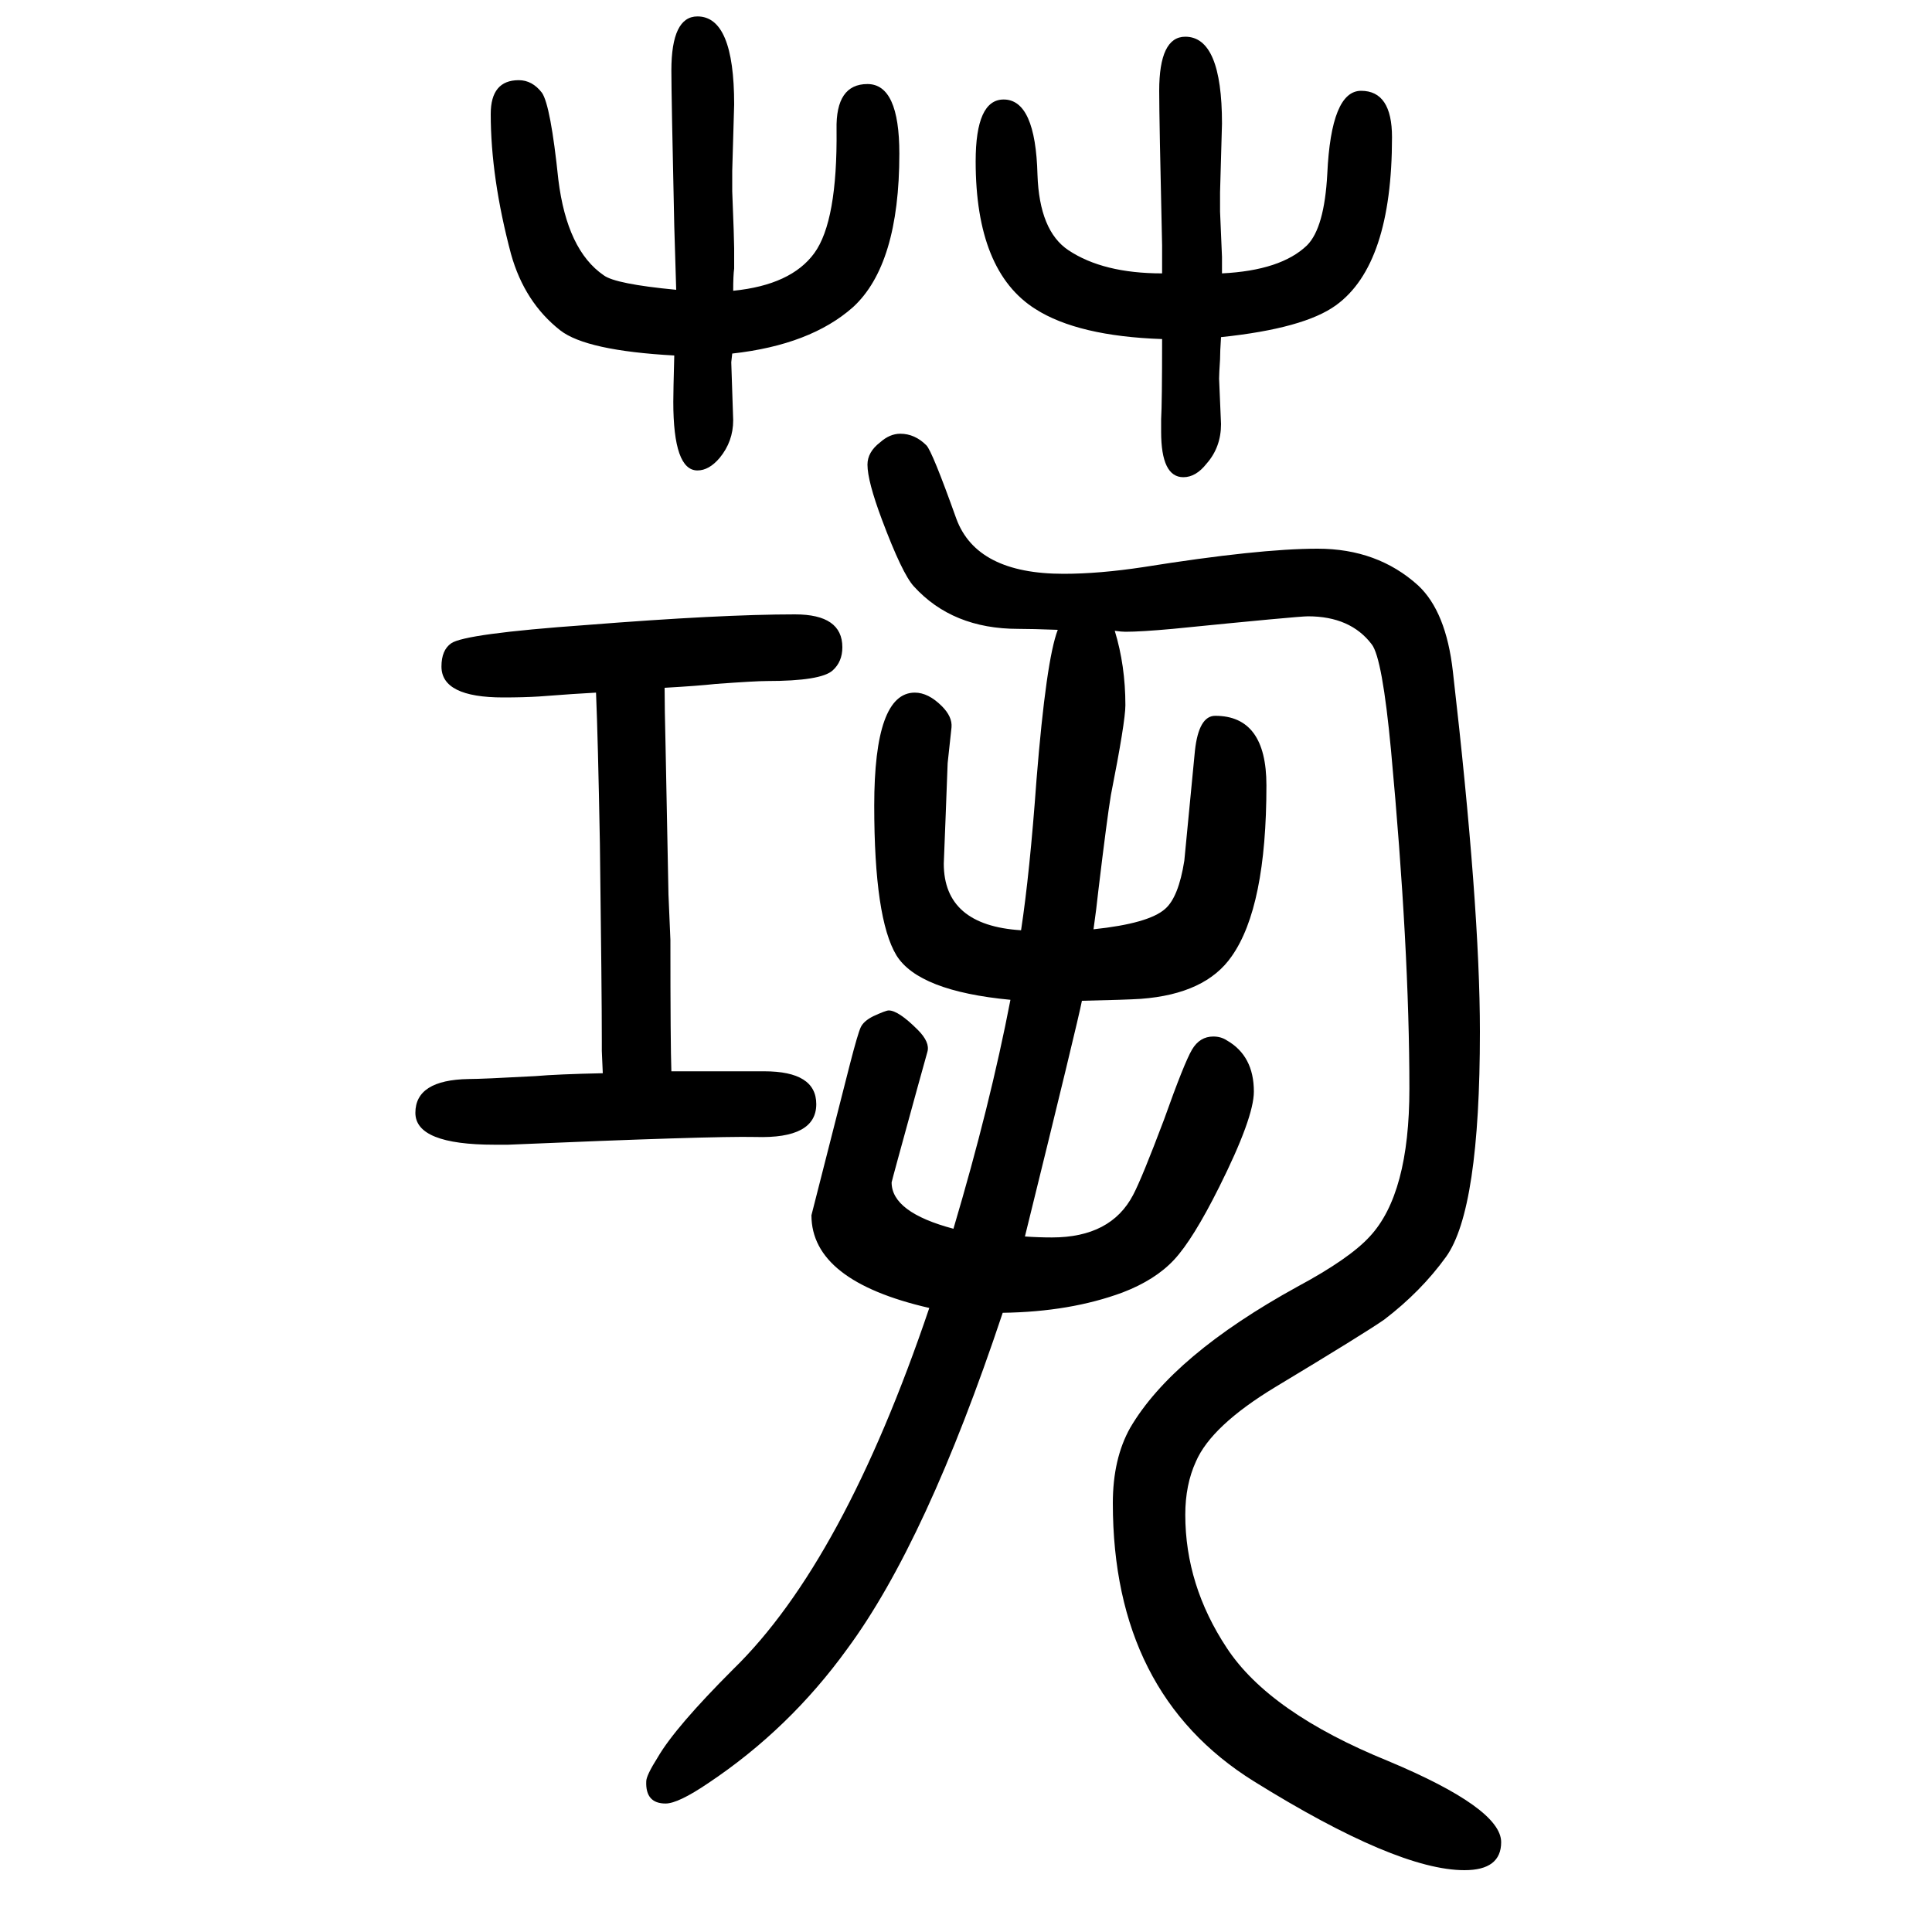
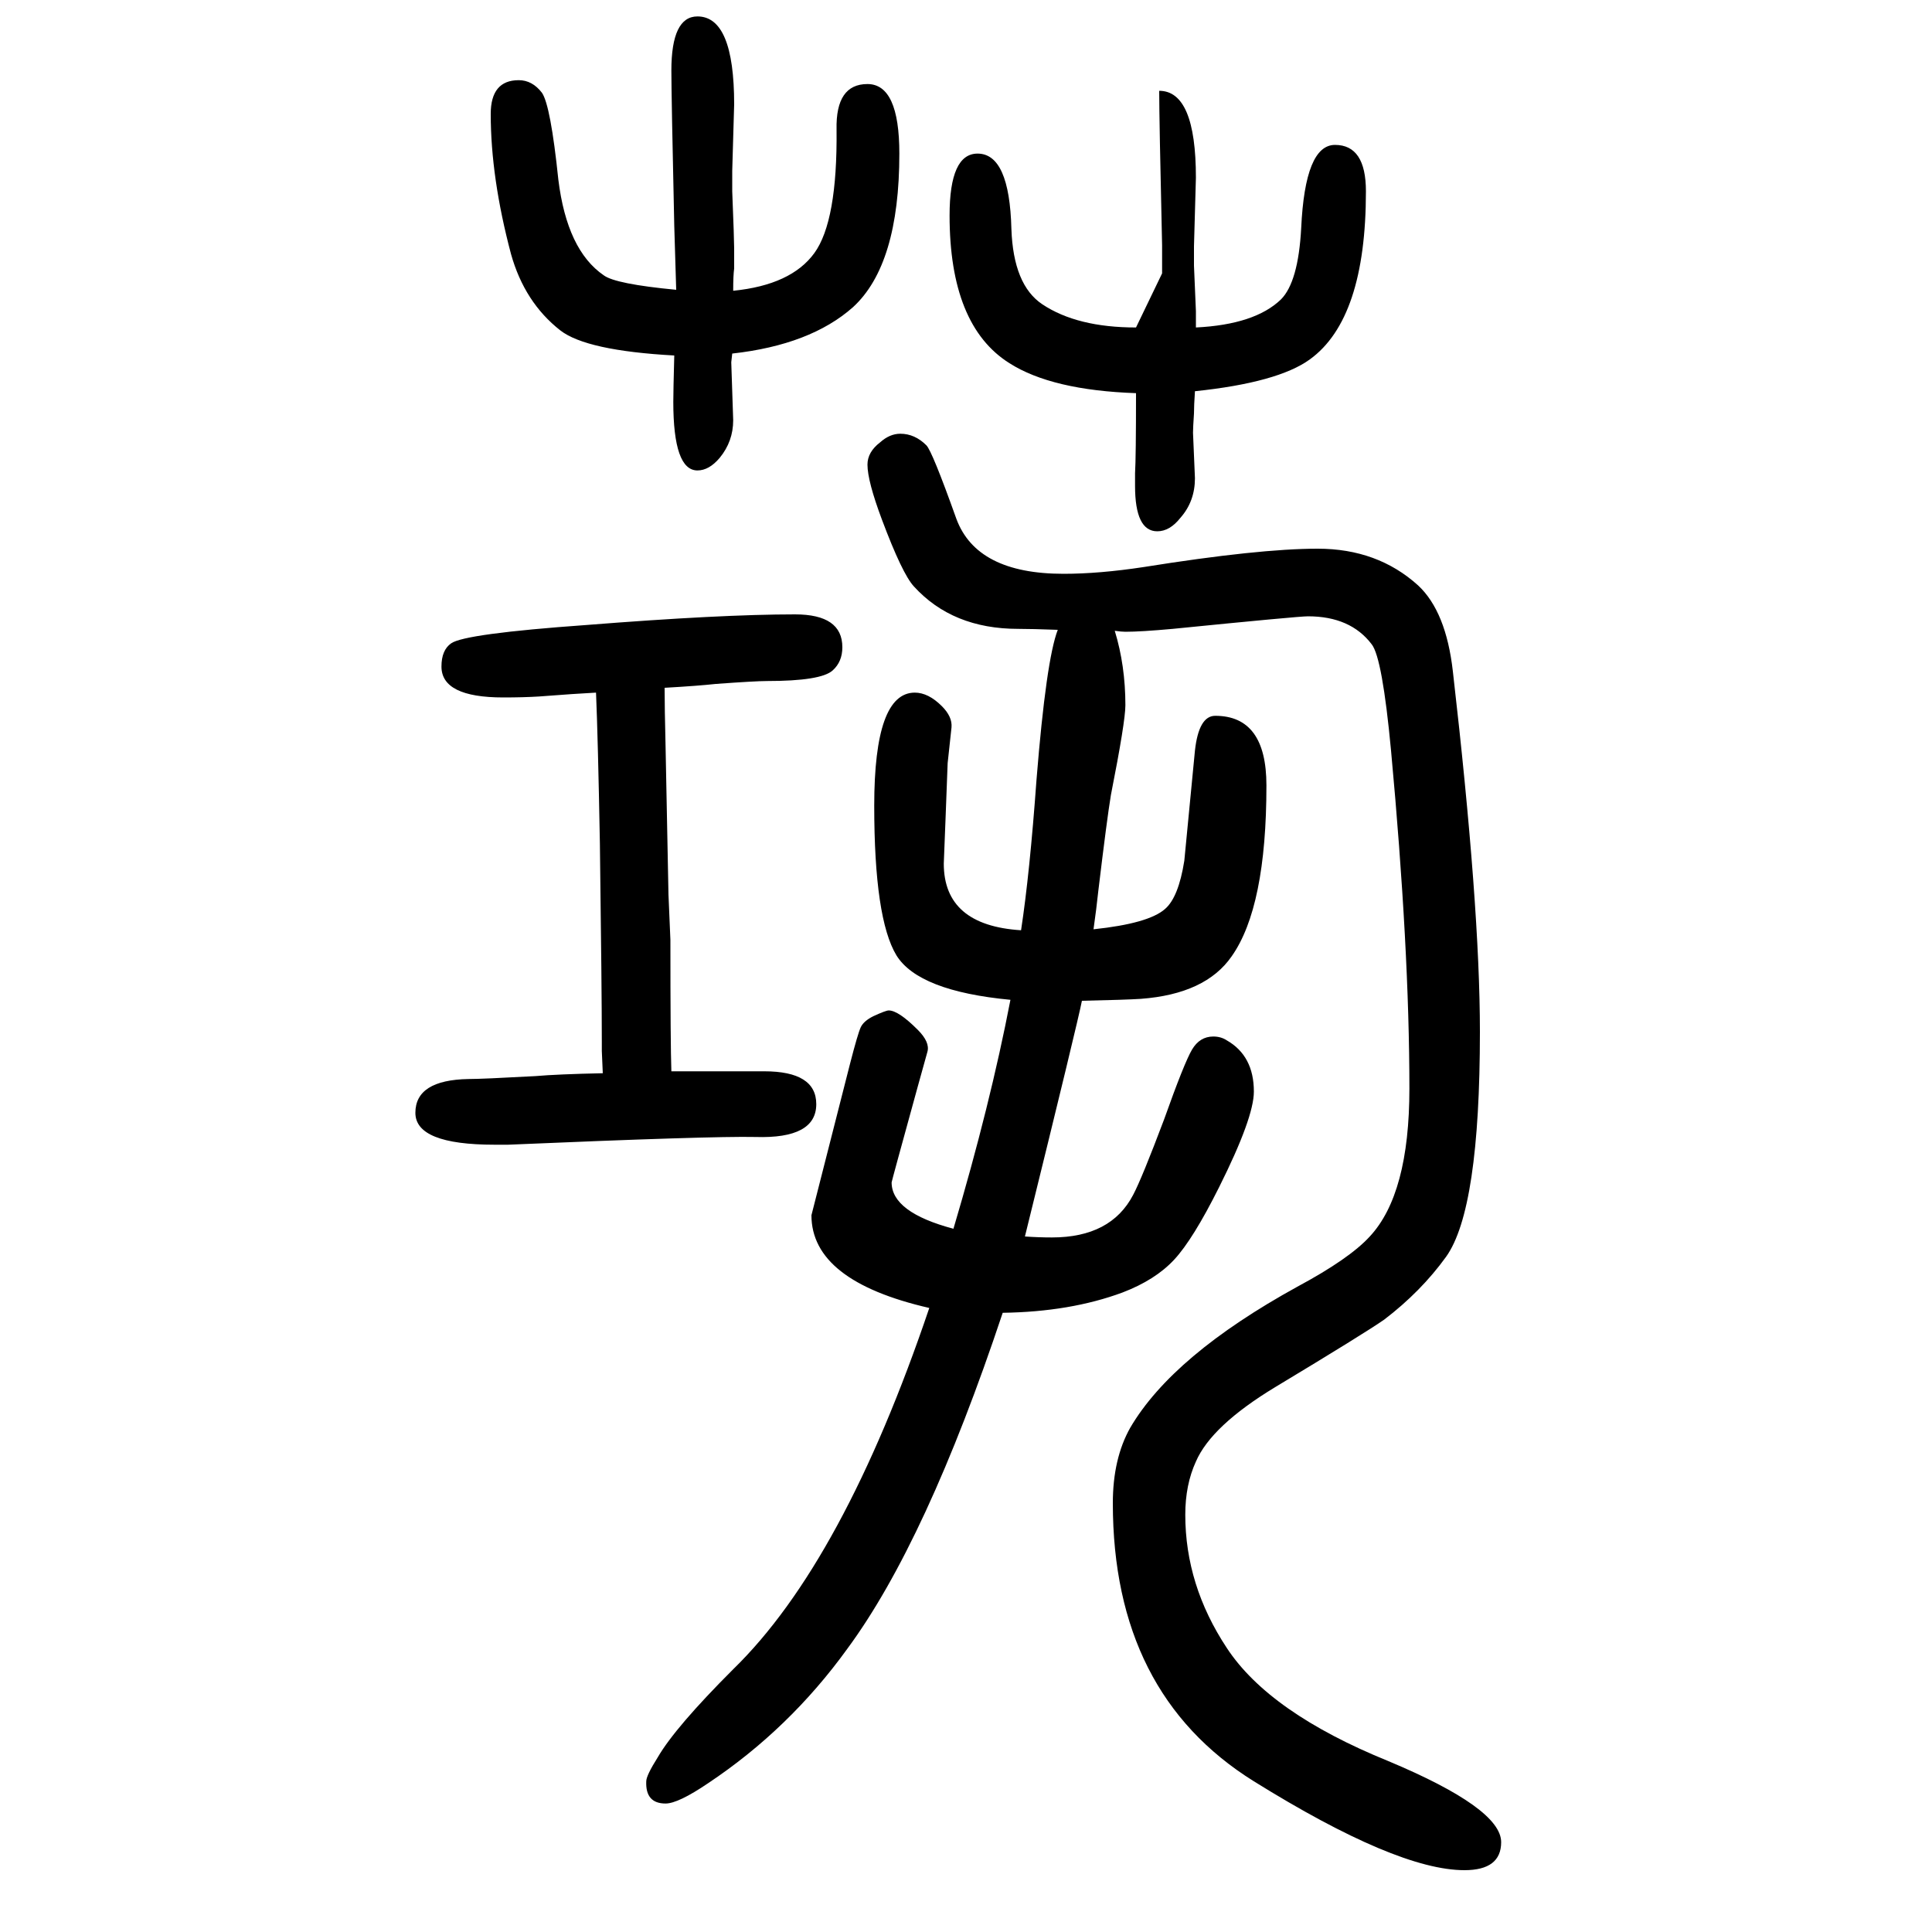
<svg xmlns="http://www.w3.org/2000/svg" height="100" width="100" version="1.1">
-   <path d="M1095 998q-27 1 -41 1q-68 0 -108 44q-12 13 -33 69q-15 40 -15 57q0 13 13 23q10 9 21 9q15 0 27 -12q6 -6 31 -76q21 -57 111 -57q37 0 83 7q119 19 180 19q62 0 104 -38q29 -27 36 -89q28 -243 28 -373q0 -184 -35 -233q-26 -36 -64 -65q-20 -14 -113 -70 q-66 -40 -82 -77q-11 -24 -11 -55q0 -73 43 -138q44 -67 167 -117q117 -49 117 -84q0 -29 -38 -29q-70 0 -218 92q-146 91 -146 288q0 46 18 78q44 75 173 146q54 29 75 52q41 44 41 153q0 145 -19 350q-9 96 -20 110q-22 29 -66 29q-10 0 -140 -13q-33 -3 -49 -3 q-4 0 -11 1q11 -36 11 -77q0 -17 -15 -93q-4 -24 -13 -99q-2 -19 -5 -40q57 6 74 21q14 12 20 50q1 11 11 114q4 36 21 36q53 0 53 -72q0 -126 -36 -177q-27 -39 -94 -44q-15 -1 -61 -2q-4 -21 -59 -244q14 -1 28 -1q61 0 84 44q9 17 32 78q21 59 29 72.5t22 13.5q8 0 14 -4 q28 -16 28 -53q0 -27 -36 -99q-27 -54 -46.5 -75t-53.5 -34q-54 -20 -124 -21q-79 -237 -161 -348q-60 -83 -144 -139q-31 -21 -44 -21q-21 0 -20 23q0 6 12 25q18 31 78 91q114 111 203 374q-122 28 -122 96l40 157q8 31 11 37.5t13 11.5q13 6 16 6q10 0 30 -20 q13 -13 10 -23l-10 -36q-27 -98 -27 -99q0 -31 64 -48q38 128 59 237q-95 9 -118 46q-23 38 -23 155t42 117q14 0 28 -14q11 -11 10 -22l-4 -37l-2 -53l-2 -51q0 -64 80 -69q9 59 16 156q10 124 22 155zM624 539l-1 23v10q0 52 -2 205q-2 109 -4 156q-20 -1 -59 -4 q-16 -1 -37 -1q-64 0 -64 32q0 17 10 24q14 10 140 19q139 11 216 11q49 0 49 -34q0 -15 -10 -24q-12 -11 -68 -11q-12 0 -53 -3q-18 -2 -53 -4q0 -20 1 -61l3 -153l2 -47q0 -109 1 -136h43h53q54 0 54 -34q0 -36 -63 -34q-46 1 -256 -8h-14q-82 0 -82 33q0 34 55 35 q14 0 69 3q23 2 70 3zM759 1349q60 6 84 39t23 128q-1 47 32 47t33 -72q0 -115 -48 -159q-44 -39 -125 -48q-1 -8 -1 -9l2 -60q0 -22 -14 -39q-11 -13 -23 -13q-25 0 -25 71q0 11 1 48q-91 5 -118 26q-37 29 -51 79q-21 79 -21 145q0 35 29 35q14 0 24 -13q9 -13 17 -90 q9 -73 47 -99q12 -9 75 -15l-2 66q-3 135 -3 161q0 56 27 56q38 0 38 -91l-2 -69v-21q2 -50 2 -59v-21q-1 -7 -1 -23zM1203 1367v29q-3 131 -3 160q0 56 27 56q38 0 38 -90l-2 -71v-20q2 -45 2 -47v-17q61 3 88 29q18 18 21 74q4 86 35 86q32 0 32 -48q0 -132 -58 -174 q-33 -24 -119 -33q-1 -15 -1 -23q-1 -15 -1 -20l2 -47q0 -24 -15 -41q-11 -14 -24 -14q-23 0 -23 47v13q1 17 1 83q-87 3 -131 31q-62 39 -62 153q0 64 29 64q33 0 35 -78q2 -58 32 -78q36 -24 97 -24z" style="" transform="scale(0.05 -0.05) translate(0 -1650)" />
+   <path d="M1095 998q-27 1 -41 1q-68 0 -108 44q-12 13 -33 69q-15 40 -15 57q0 13 13 23q10 9 21 9q15 0 27 -12q6 -6 31 -76q21 -57 111 -57q37 0 83 7q119 19 180 19q62 0 104 -38q29 -27 36 -89q28 -243 28 -373q0 -184 -35 -233q-26 -36 -64 -65q-20 -14 -113 -70 q-66 -40 -82 -77q-11 -24 -11 -55q0 -73 43 -138q44 -67 167 -117q117 -49 117 -84q0 -29 -38 -29q-70 0 -218 92q-146 91 -146 288q0 46 18 78q44 75 173 146q54 29 75 52q41 44 41 153q0 145 -19 350q-9 96 -20 110q-22 29 -66 29q-10 0 -140 -13q-33 -3 -49 -3 q-4 0 -11 1q11 -36 11 -77q0 -17 -15 -93q-4 -24 -13 -99q-2 -19 -5 -40q57 6 74 21q14 12 20 50q1 11 11 114q4 36 21 36q53 0 53 -72q0 -126 -36 -177q-27 -39 -94 -44q-15 -1 -61 -2q-4 -21 -59 -244q14 -1 28 -1q61 0 84 44q9 17 32 78q21 59 29 72.5t22 13.5q8 0 14 -4 q28 -16 28 -53q0 -27 -36 -99q-27 -54 -46.5 -75t-53.5 -34q-54 -20 -124 -21q-79 -237 -161 -348q-60 -83 -144 -139q-31 -21 -44 -21q-21 0 -20 23q0 6 12 25q18 31 78 91q114 111 203 374q-122 28 -122 96l40 157q8 31 11 37.5t13 11.5q13 6 16 6q10 0 30 -20 q13 -13 10 -23l-10 -36q-27 -98 -27 -99q0 -31 64 -48q38 128 59 237q-95 9 -118 46q-23 38 -23 155t42 117q14 0 28 -14q11 -11 10 -22l-4 -37l-2 -53l-2 -51q0 -64 80 -69q9 59 16 156q10 124 22 155zM624 539l-1 23v10q0 52 -2 205q-2 109 -4 156q-20 -1 -59 -4 q-16 -1 -37 -1q-64 0 -64 32q0 17 10 24q14 10 140 19q139 11 216 11q49 0 49 -34q0 -15 -10 -24q-12 -11 -68 -11q-12 0 -53 -3q-18 -2 -53 -4q0 -20 1 -61l3 -153l2 -47q0 -109 1 -136h43h53q54 0 54 -34q0 -36 -63 -34q-46 1 -256 -8h-14q-82 0 -82 33q0 34 55 35 q14 0 69 3q23 2 70 3zM759 1349q60 6 84 39t23 128q-1 47 32 47t33 -72q0 -115 -48 -159q-44 -39 -125 -48q-1 -8 -1 -9l2 -60q0 -22 -14 -39q-11 -13 -23 -13q-25 0 -25 71q0 11 1 48q-91 5 -118 26q-37 29 -51 79q-21 79 -21 145q0 35 29 35q14 0 24 -13q9 -13 17 -90 q9 -73 47 -99q12 -9 75 -15l-2 66q-3 135 -3 161q0 56 27 56q38 0 38 -91l-2 -69v-21q2 -50 2 -59v-21q-1 -7 -1 -23zM1203 1367v29q-3 131 -3 160q38 0 38 -90l-2 -71v-20q2 -45 2 -47v-17q61 3 88 29q18 18 21 74q4 86 35 86q32 0 32 -48q0 -132 -58 -174 q-33 -24 -119 -33q-1 -15 -1 -23q-1 -15 -1 -20l2 -47q0 -24 -15 -41q-11 -14 -24 -14q-23 0 -23 47v13q1 17 1 83q-87 3 -131 31q-62 39 -62 153q0 64 29 64q33 0 35 -78q2 -58 32 -78q36 -24 97 -24z" style="" transform="scale(0.05 -0.05) translate(0 -1650)" />
</svg>